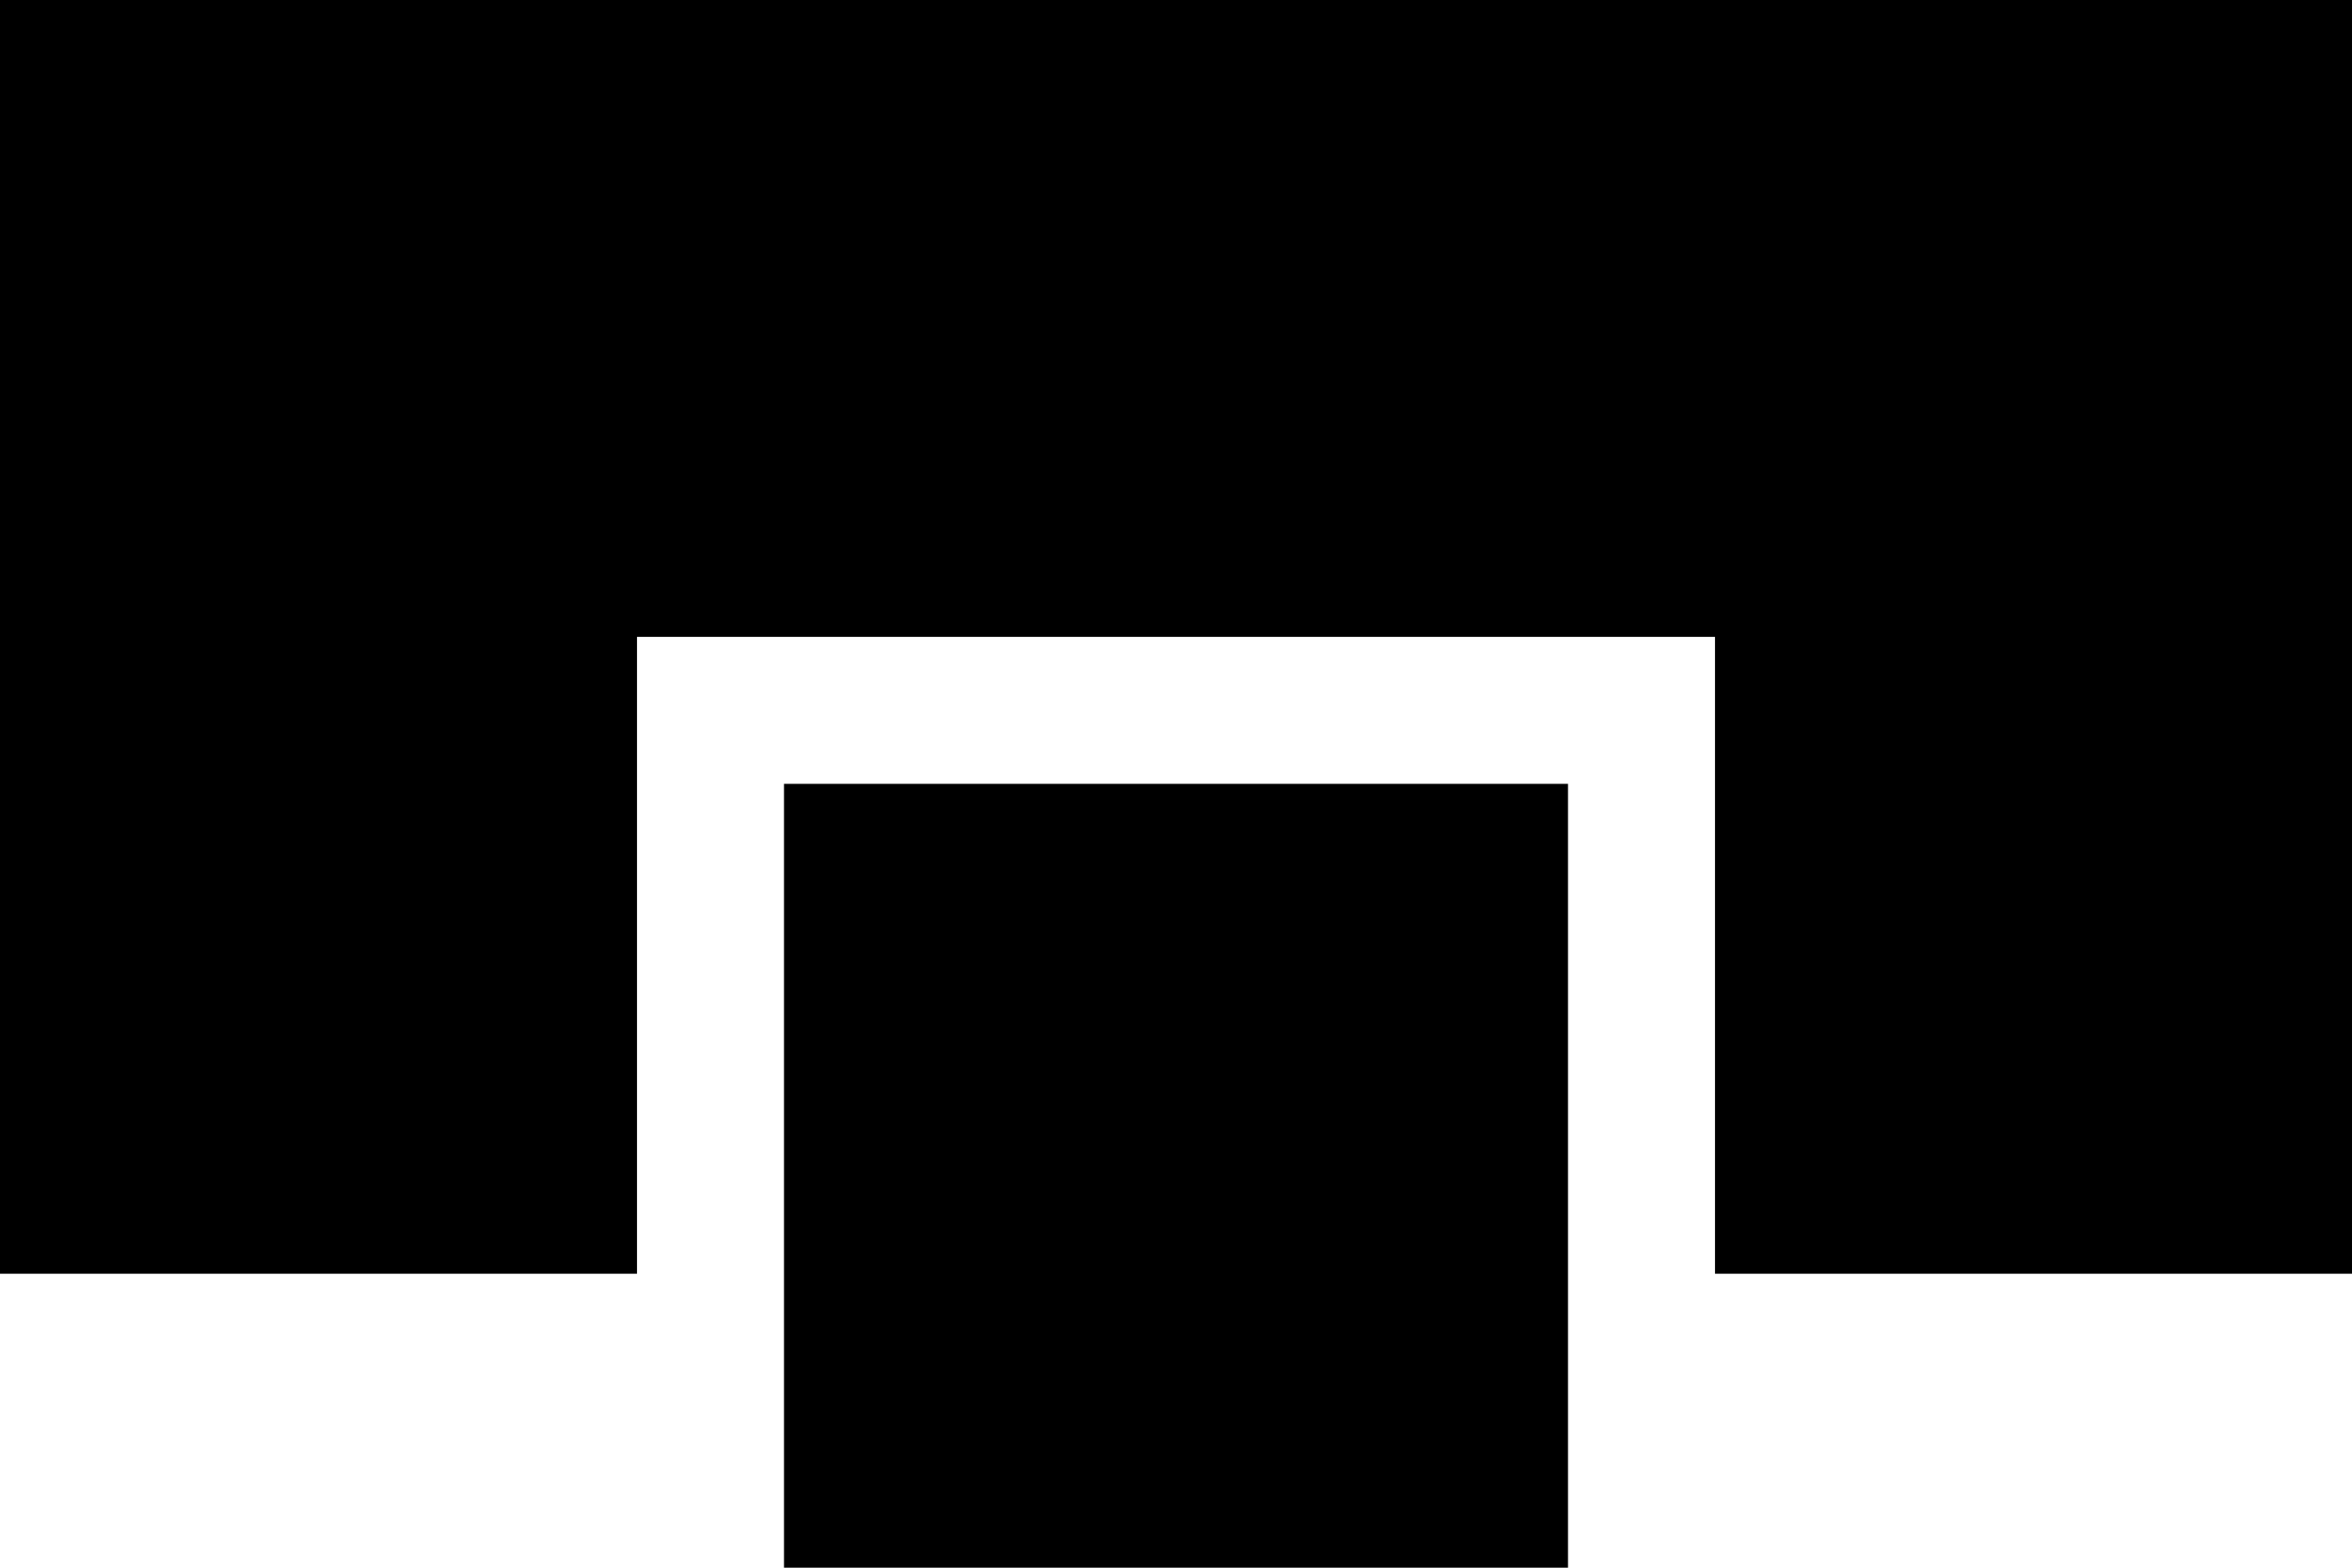
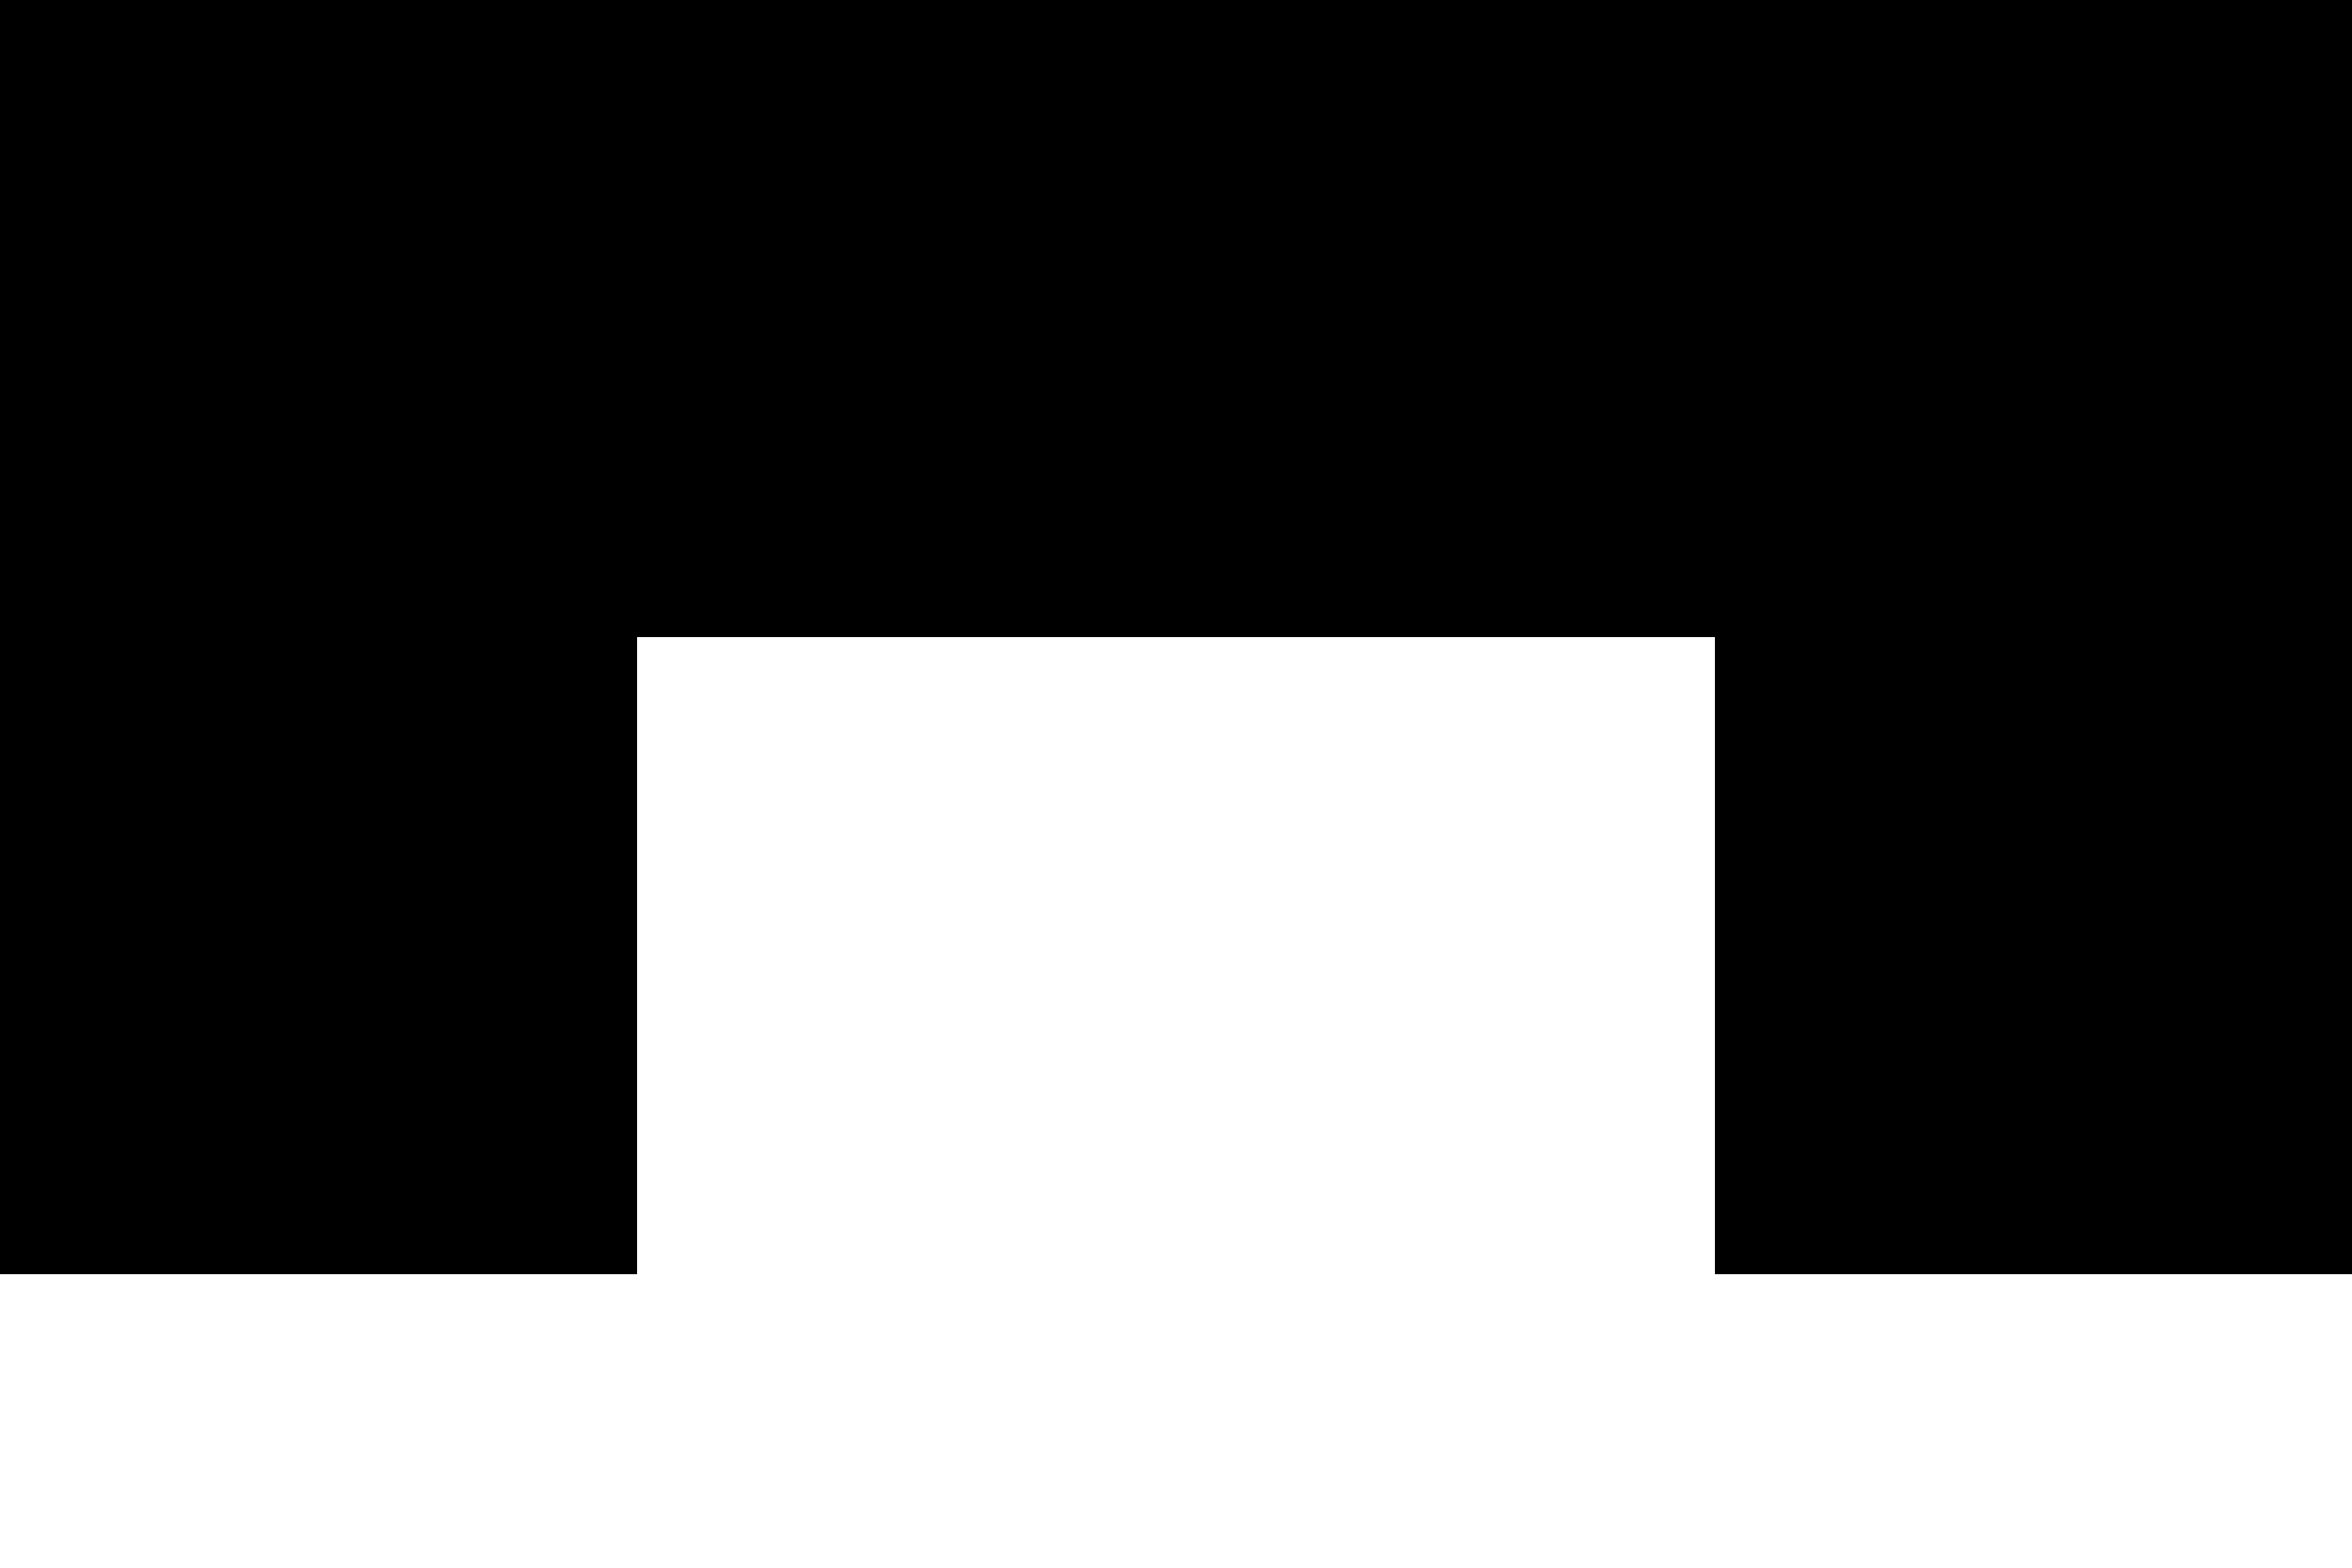
<svg xmlns="http://www.w3.org/2000/svg" width="30" height="20" viewBox="0 0 30 20" fill="none">
-   <path d="M10 10H20V20H10V10Z" fill="black" />
  <path d="M0 0H30V16.25H21.875V8.125H8.125V16.25H0V0Z" fill="black" />
</svg>